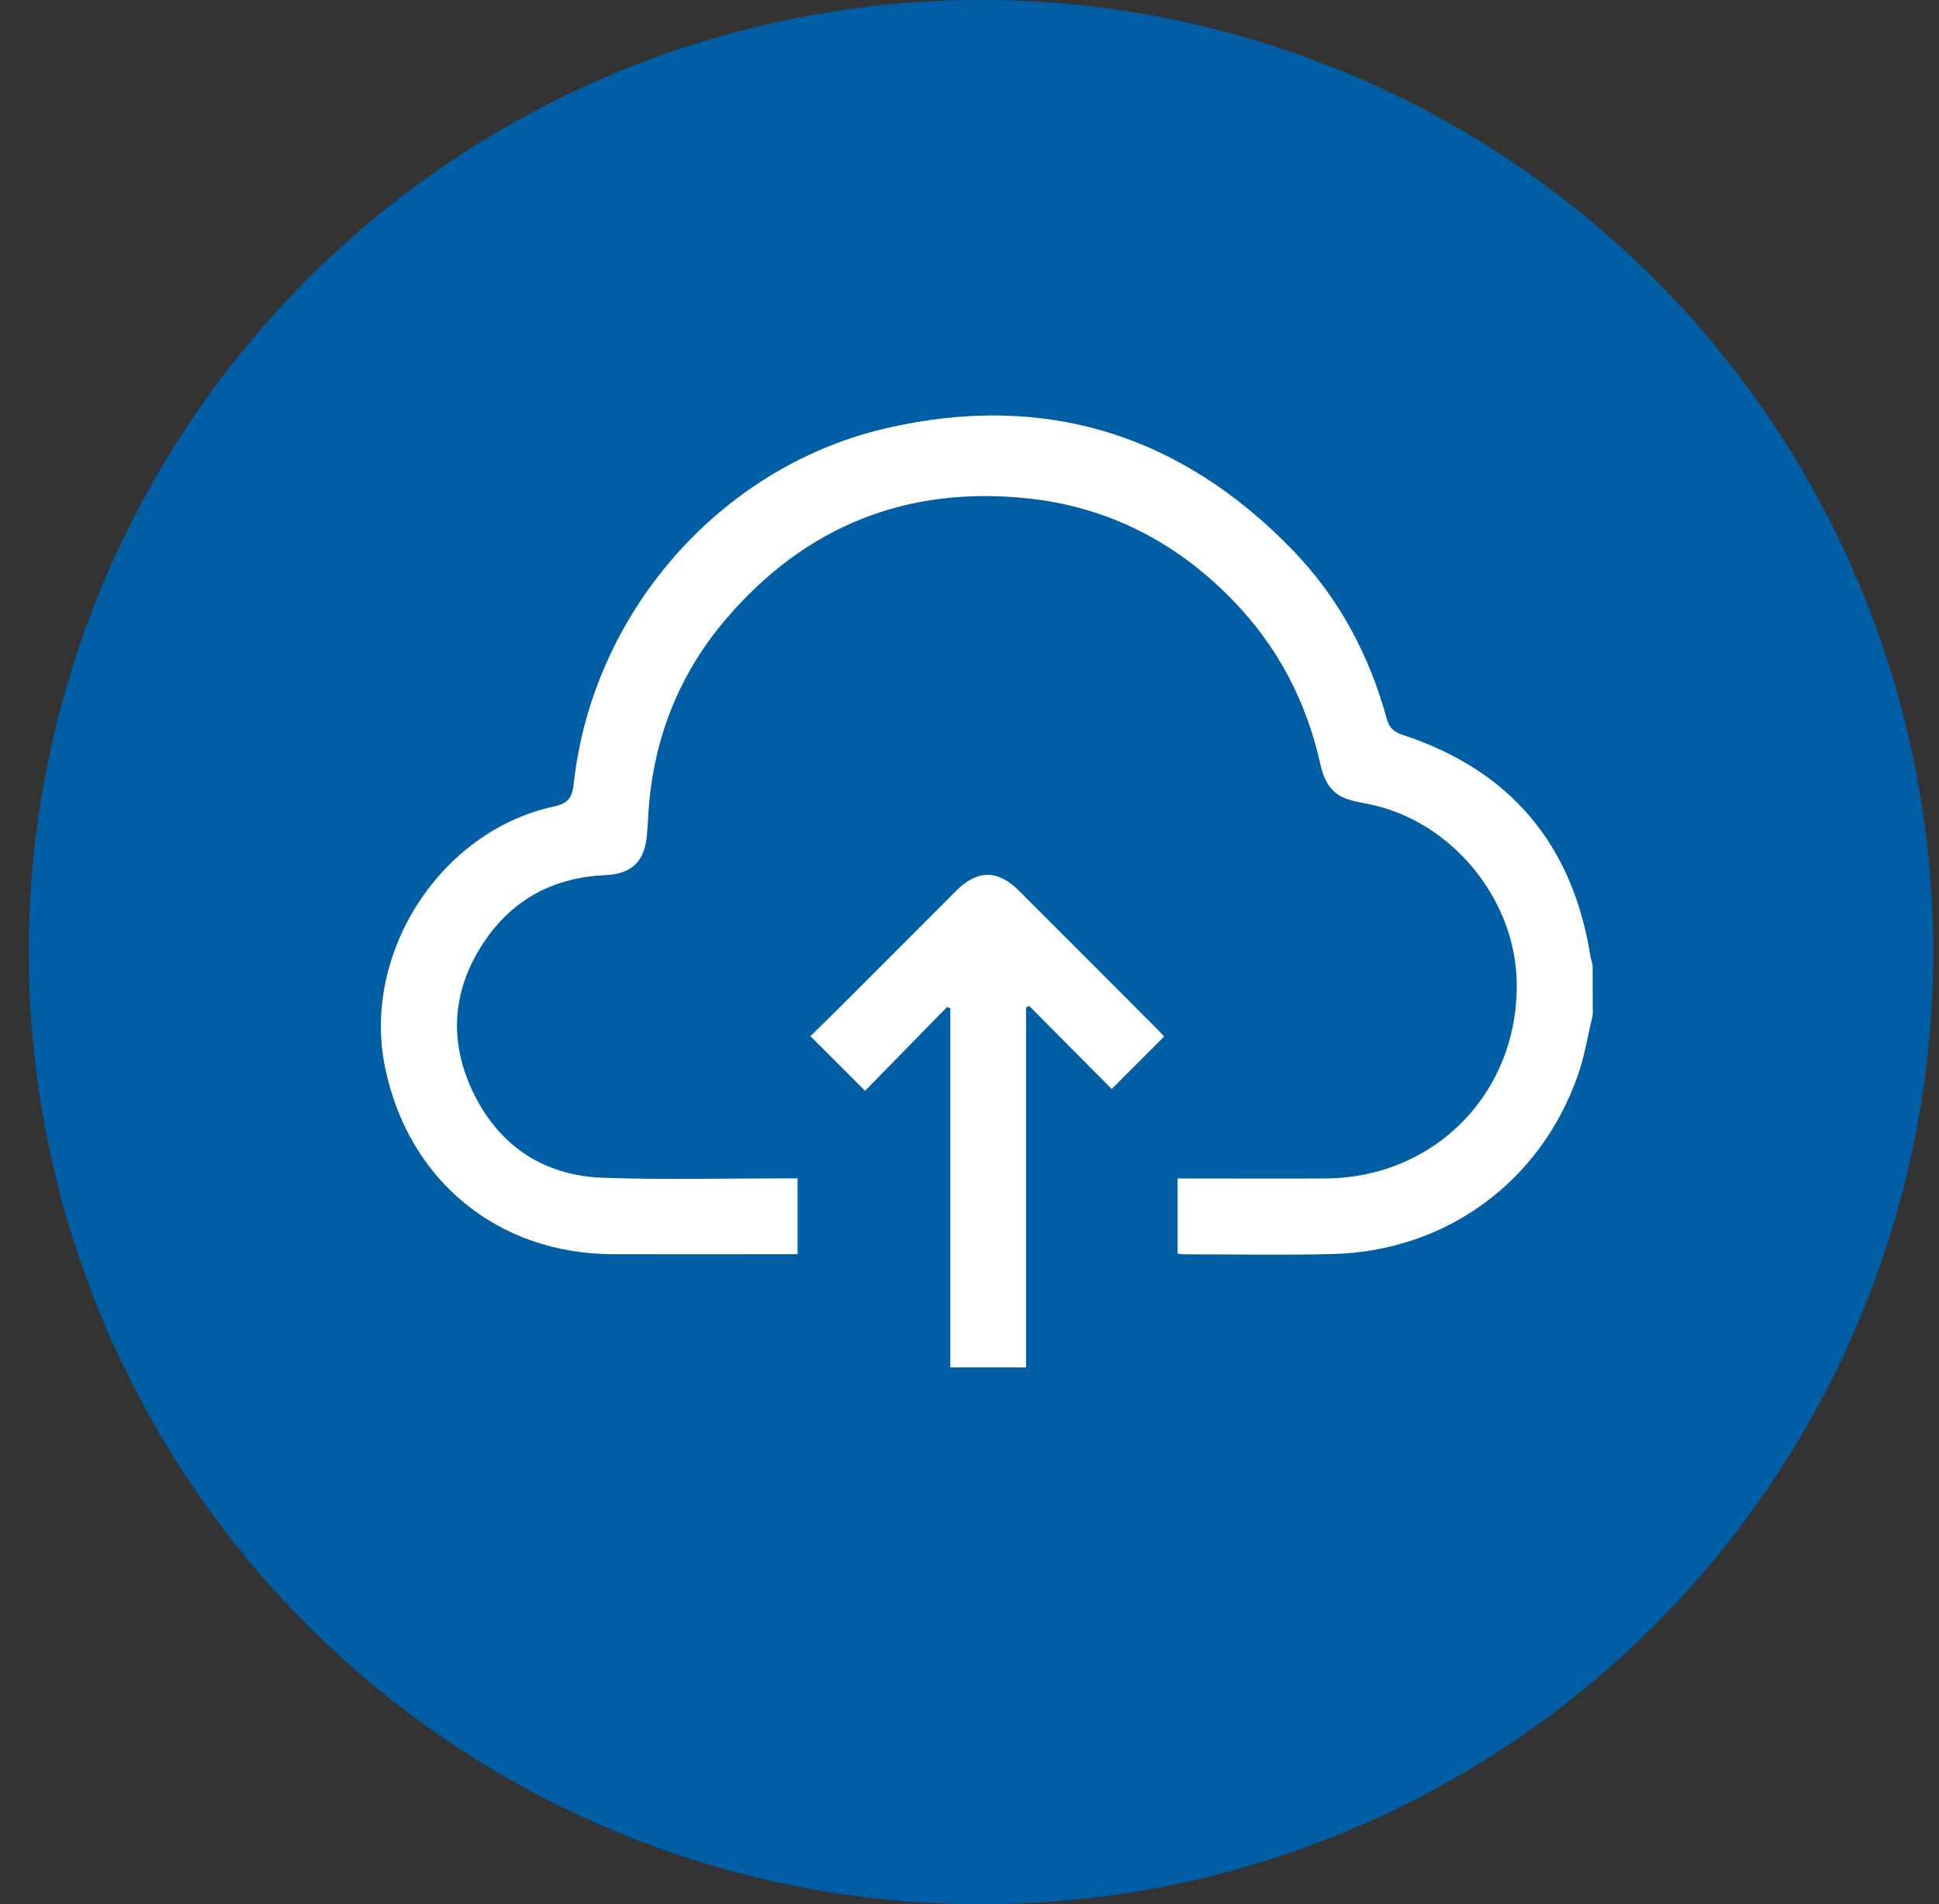
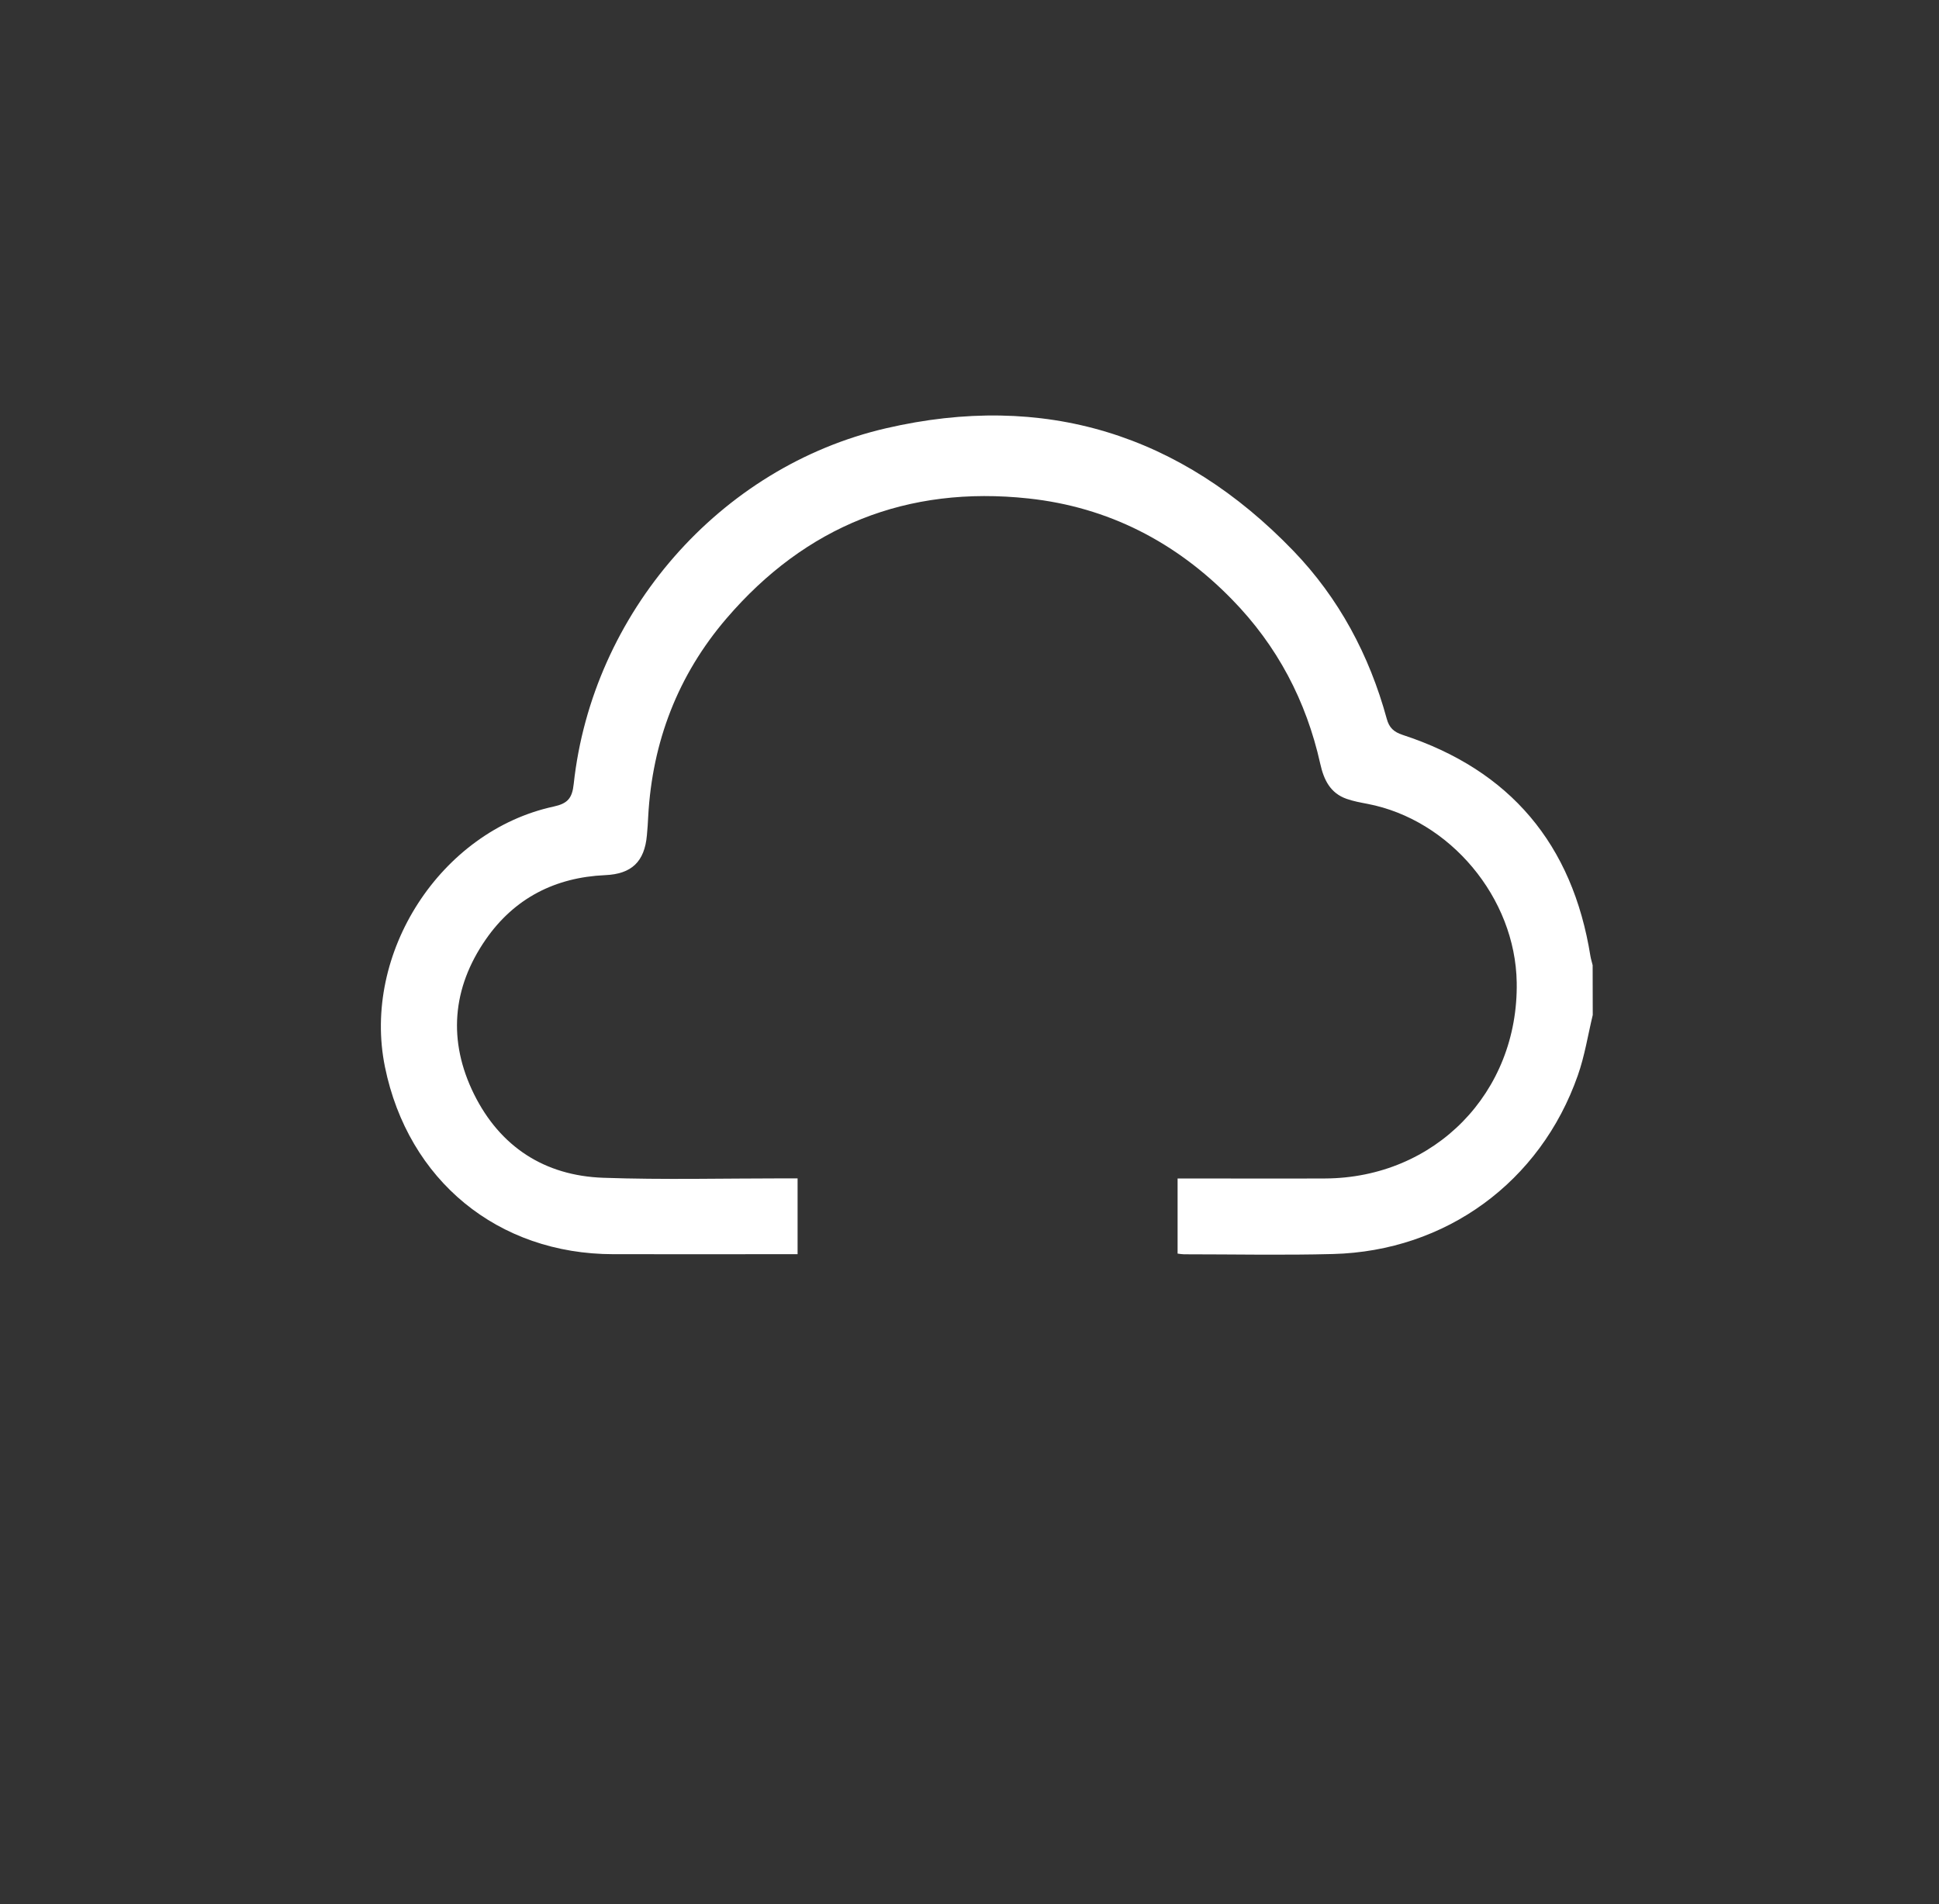
<svg xmlns="http://www.w3.org/2000/svg" width="56" height="55" viewBox="0 0 56 55" fill="none">
  <rect x="0" y="0" width="56" height="55" fill="#333333" stroke="none" />
-   <circle cx="28.332" cy="27.5" r="27.5" fill="#005EA5" />
  <path d="M46 29.315C45.86 29.898 45.767 30.499 45.568 31.062C44.489 34.139 41.759 36.134 38.499 36.219C37.064 36.257 35.629 36.227 34.194 36.227C34.138 36.227 34.086 36.216 34.01 36.207C34.01 35.492 34.01 34.79 34.01 34.037C34.135 34.037 34.255 34.037 34.374 34.037C35.672 34.037 36.97 34.043 38.268 34.037C41.444 34.023 43.856 31.555 43.804 28.376C43.766 25.932 41.879 23.674 39.493 23.217C39.292 23.179 39.088 23.141 38.895 23.074C38.42 22.91 38.233 22.522 38.131 22.064C37.726 20.242 36.886 18.646 35.579 17.311C33.963 15.654 32.003 14.645 29.705 14.397C26.202 14.018 23.268 15.193 20.979 17.865C19.582 19.495 18.838 21.423 18.721 23.578C18.712 23.759 18.701 23.943 18.683 24.124C18.616 24.888 18.24 25.244 17.479 25.276C16.035 25.34 14.857 25.941 14.031 27.131C13.054 28.539 12.932 30.068 13.69 31.602C14.445 33.124 15.729 33.958 17.423 34.017C19.165 34.078 20.909 34.034 22.65 34.034C22.772 34.034 22.895 34.034 23.035 34.034C23.035 34.772 23.035 35.475 23.035 36.224C22.921 36.224 22.81 36.224 22.702 36.224C21.04 36.224 19.378 36.227 17.715 36.224C14.379 36.222 11.789 34.095 11.118 30.817C10.447 27.53 12.719 24.004 15.991 23.295C16.391 23.208 16.525 23.059 16.569 22.645C17.103 17.719 20.777 13.484 25.587 12.37C30.154 11.311 34.103 12.536 37.352 15.908C38.668 17.273 39.548 18.921 40.05 20.758C40.12 21.017 40.251 21.14 40.508 21.225C43.617 22.242 45.417 24.386 45.933 27.615C45.947 27.702 45.977 27.79 45.997 27.877C46 28.356 46 28.837 46 29.315Z" fill="white" />
-   <path d="M27.349 29.087C26.556 29.898 25.76 30.712 24.984 31.505C24.442 30.963 23.937 30.458 23.406 29.927C23.756 29.583 24.13 29.219 24.5 28.848C25.538 27.81 26.577 26.766 27.615 25.728C28.224 25.118 28.817 25.115 29.423 25.722C30.771 27.066 32.112 28.414 33.457 29.761C33.521 29.825 33.579 29.892 33.62 29.939C33.113 30.447 32.617 30.945 32.106 31.453C31.334 30.674 30.529 29.863 29.724 29.052C29.694 29.07 29.662 29.084 29.633 29.102C29.633 32.558 29.633 36.014 29.633 39.494C28.892 39.494 28.189 39.494 27.446 39.494C27.446 36.038 27.446 32.579 27.446 29.119C27.414 29.111 27.381 29.099 27.349 29.087Z" fill="white" />
</svg>